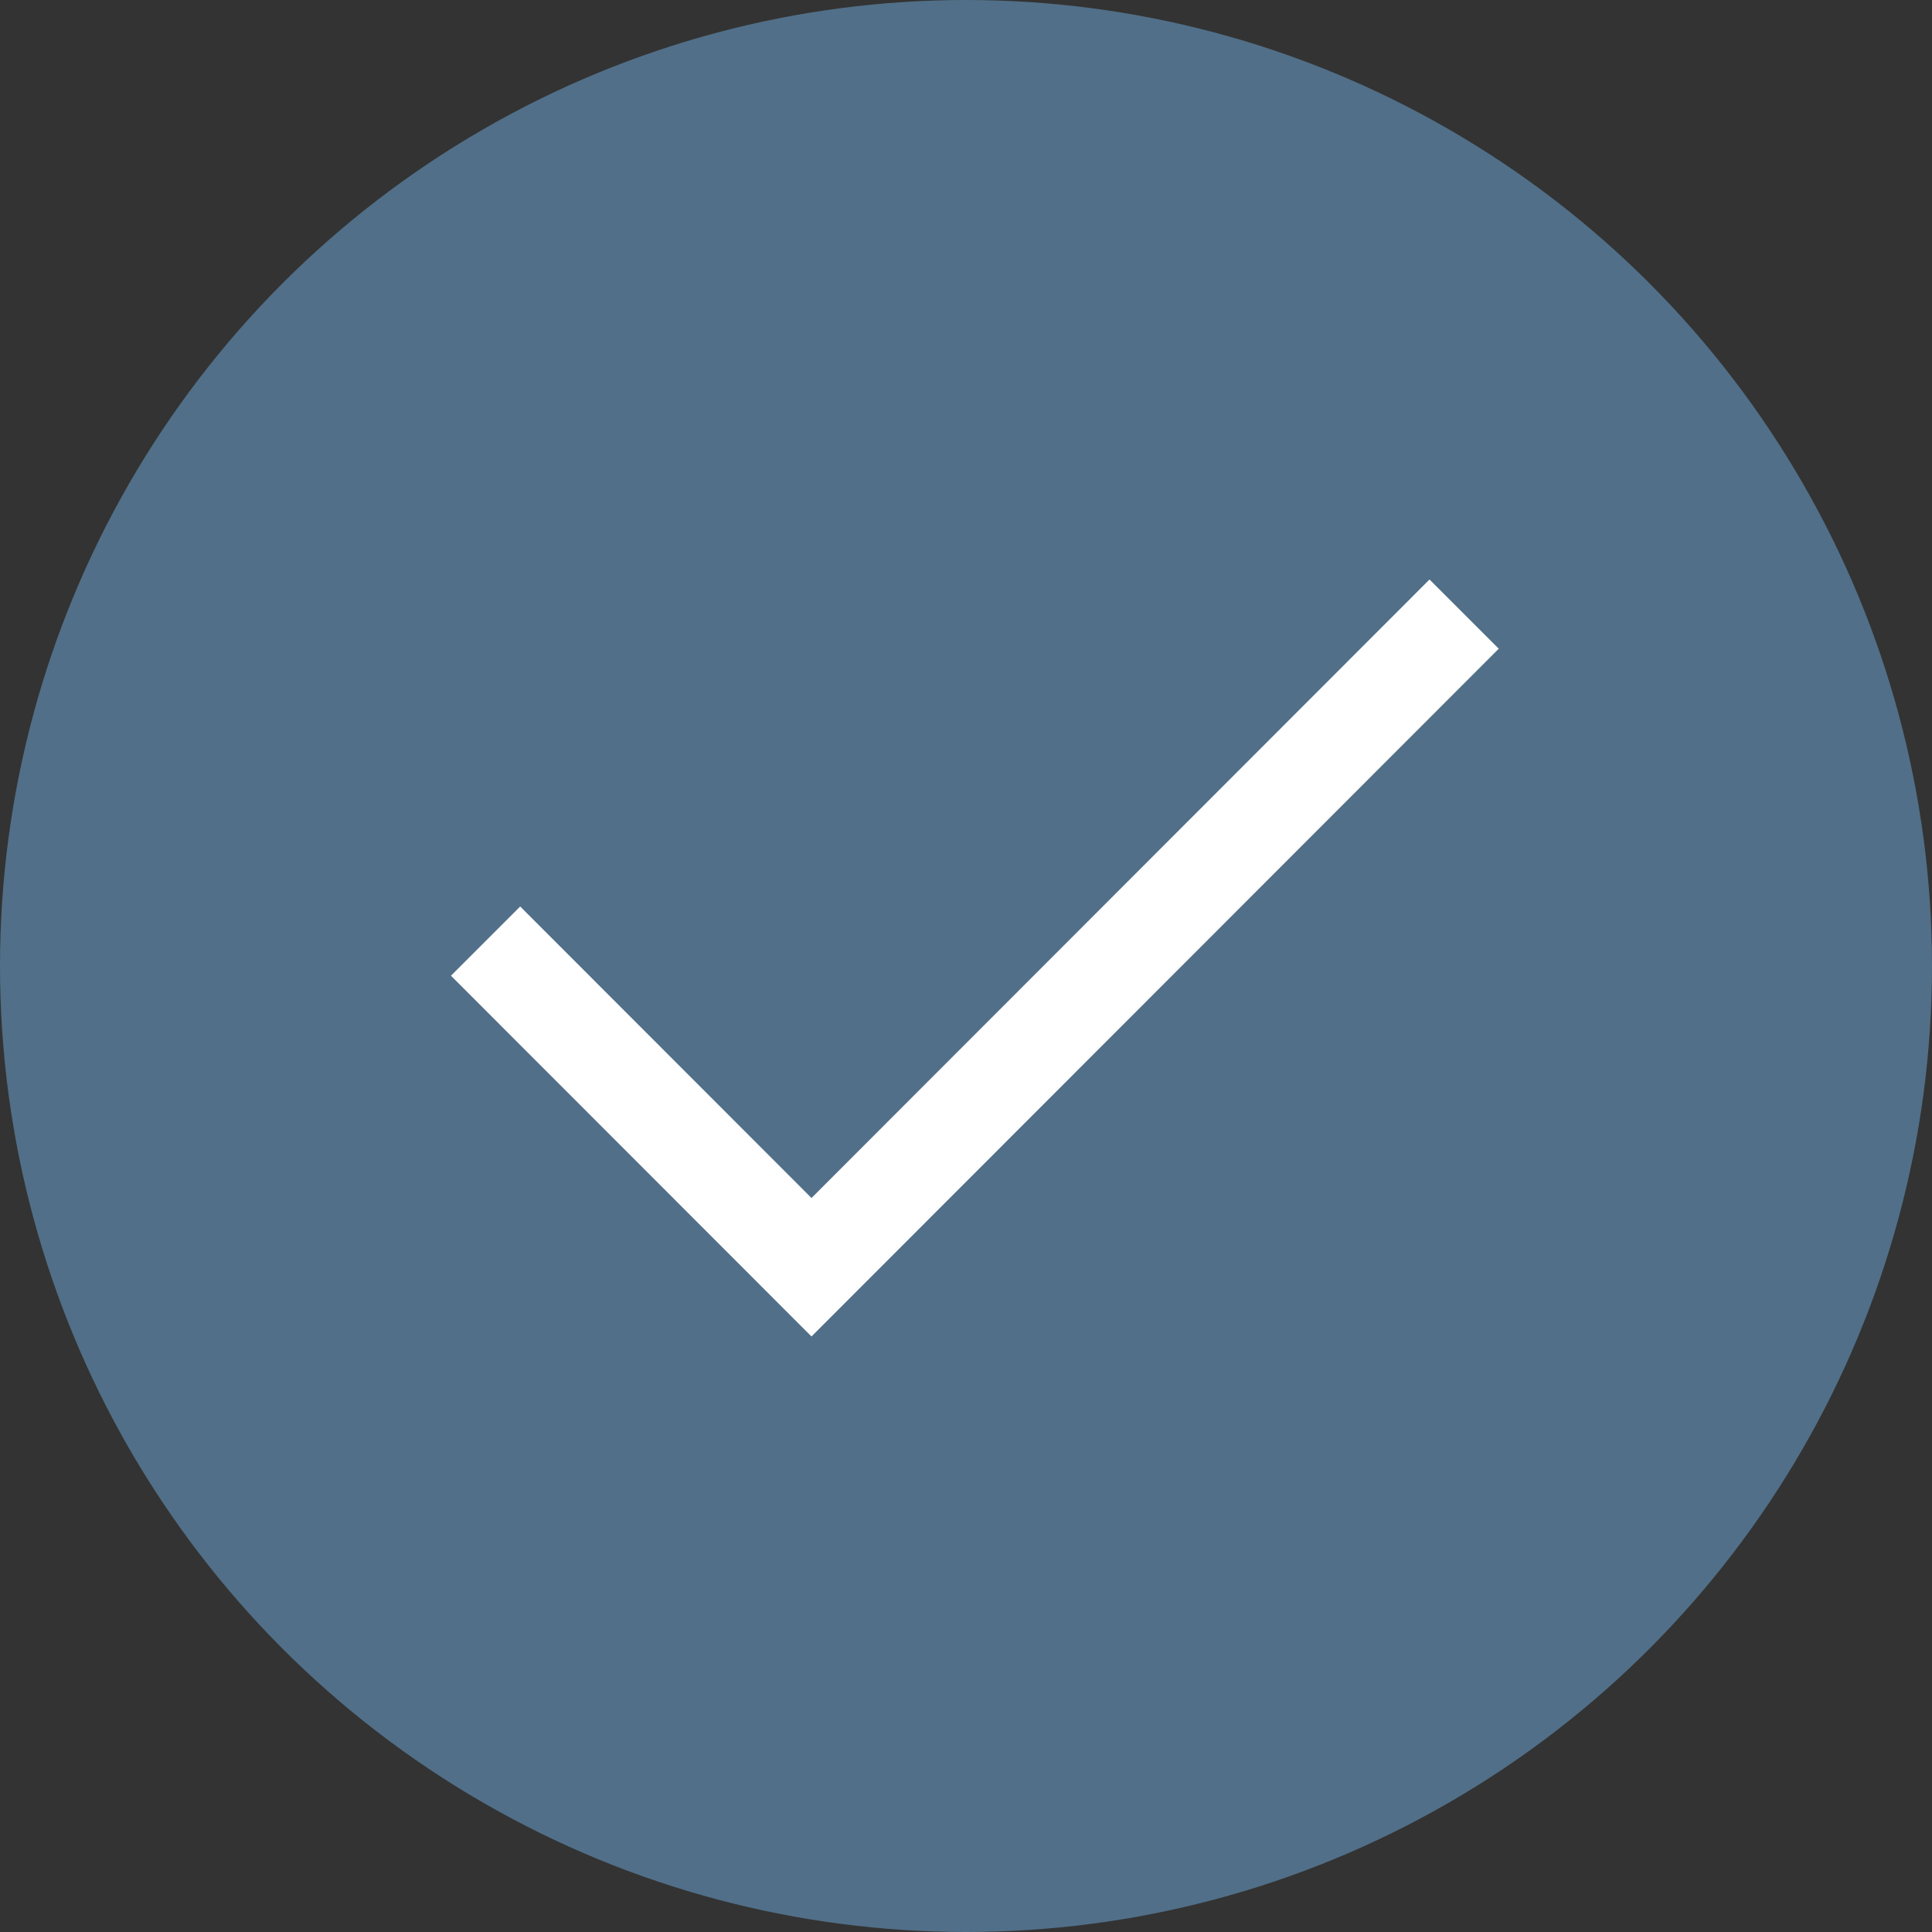
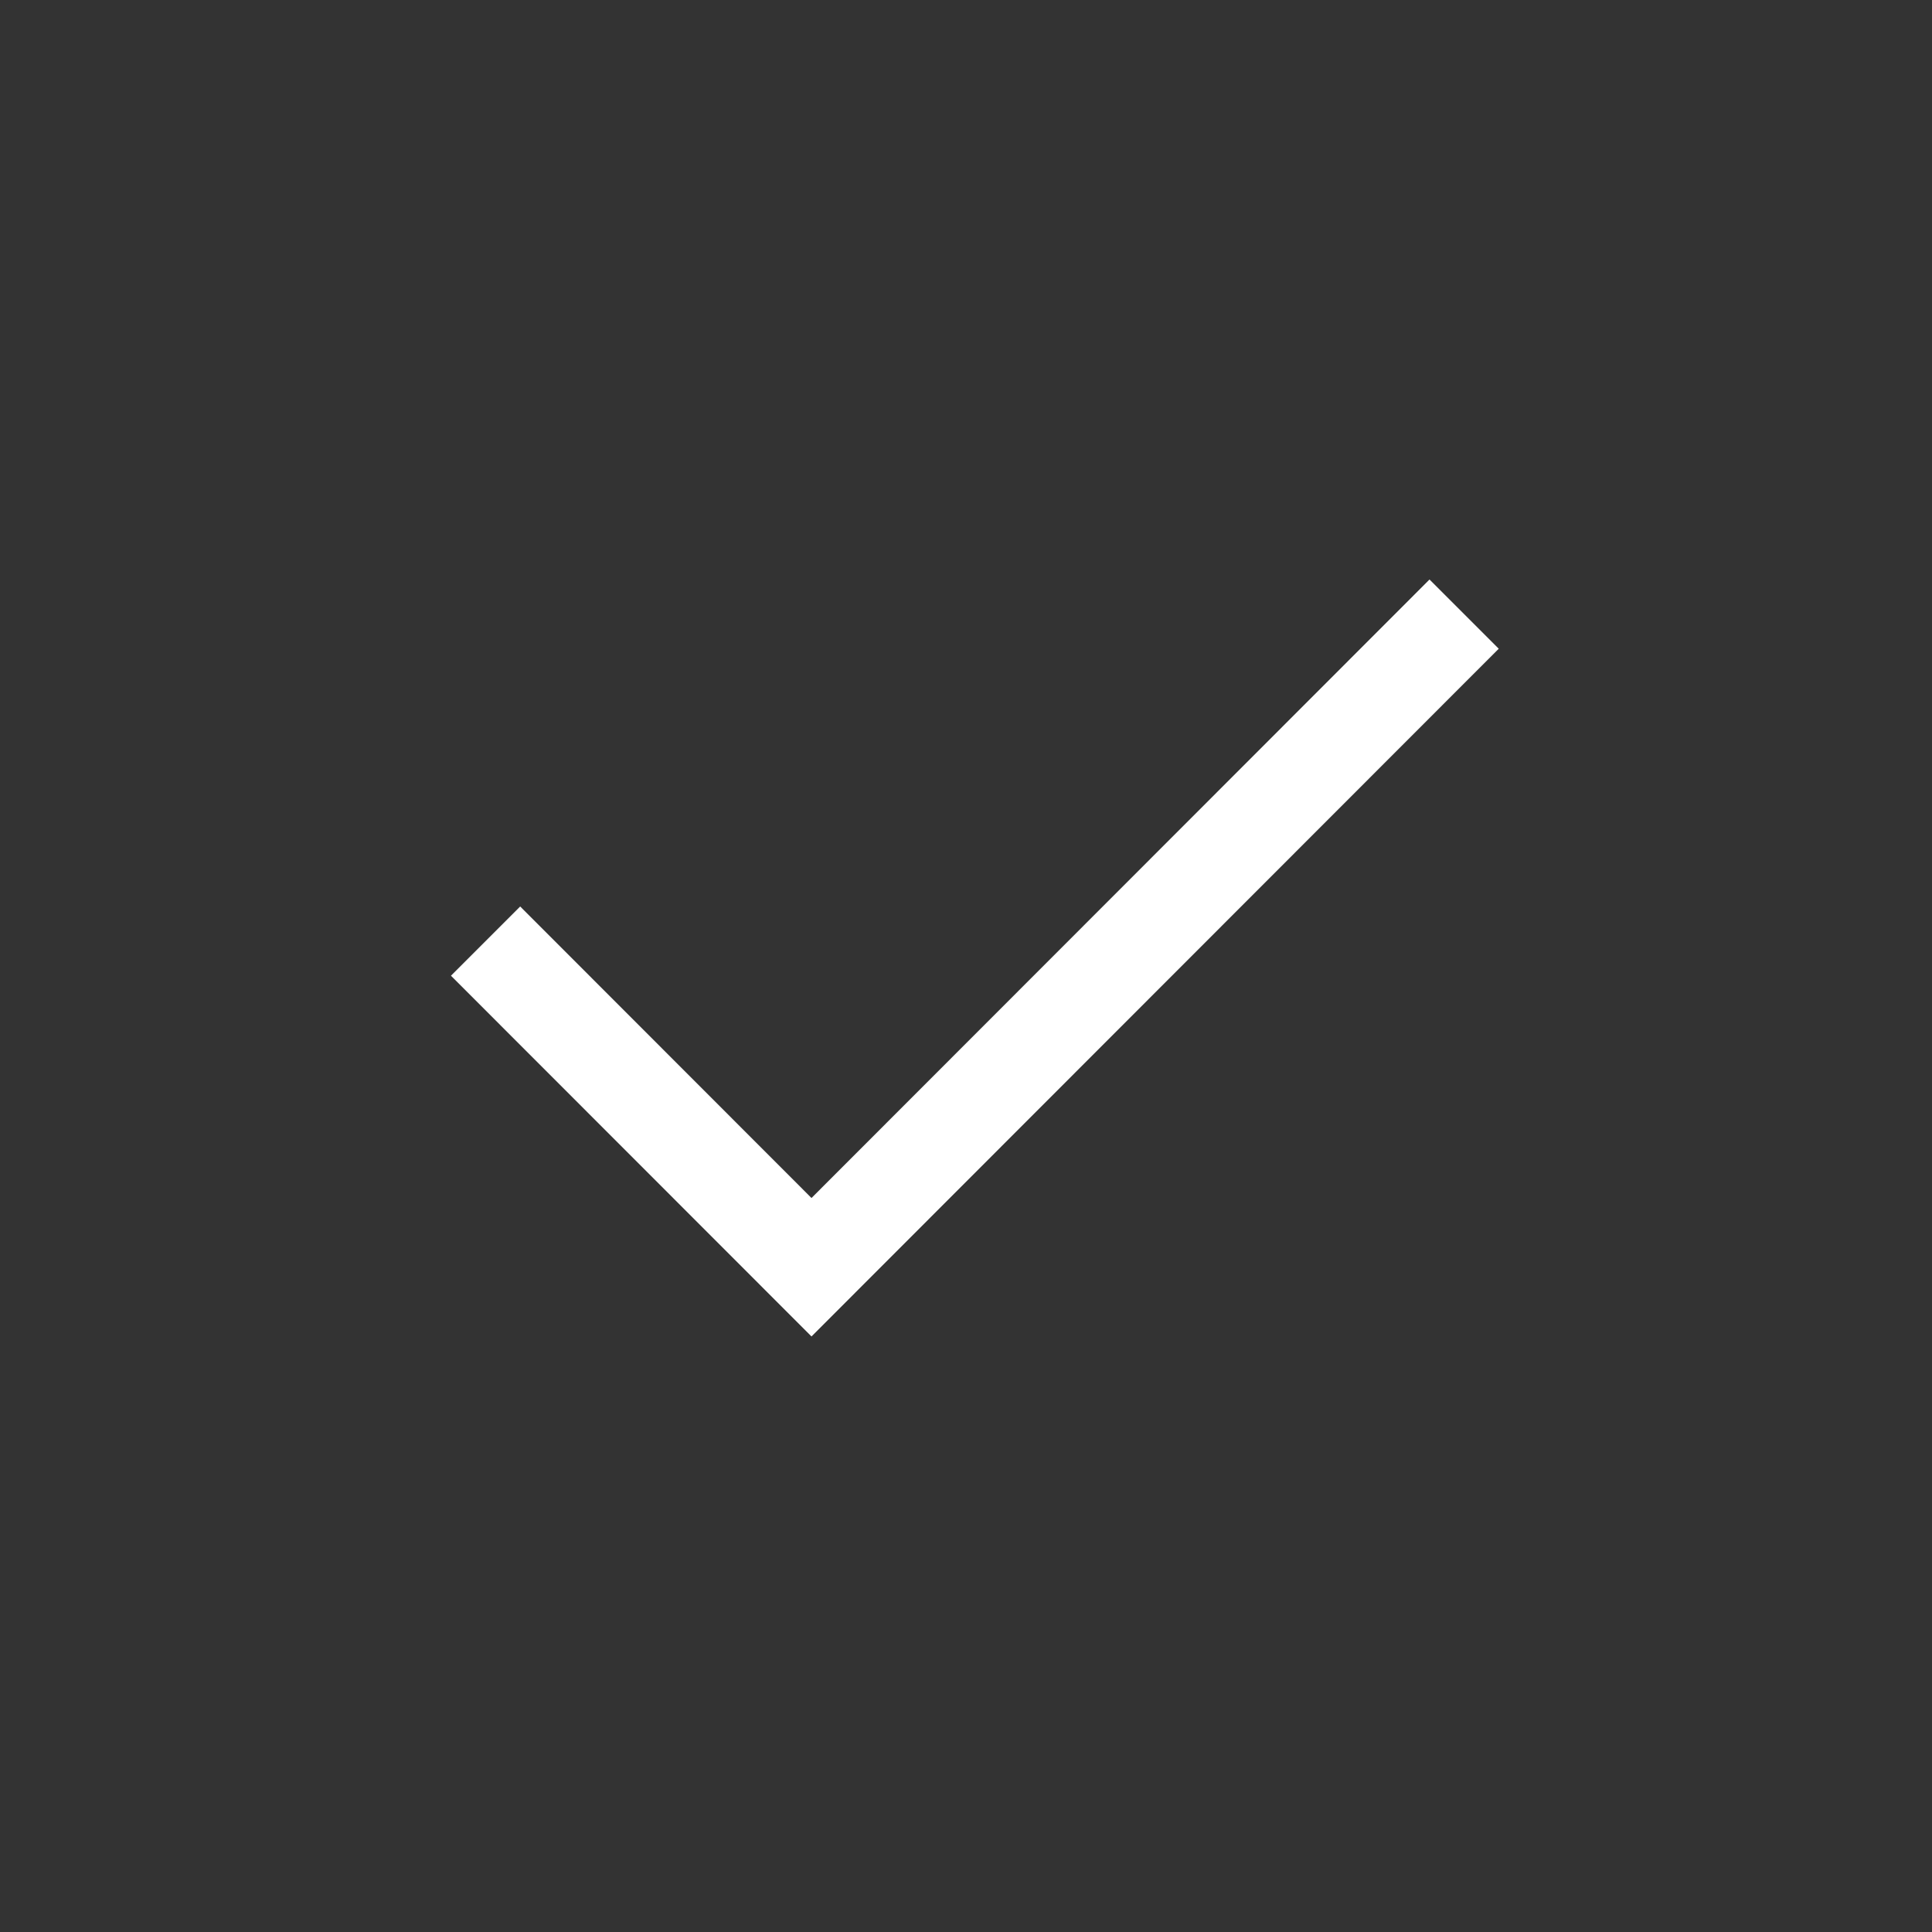
<svg xmlns="http://www.w3.org/2000/svg" width="36" height="36">
  <rect width="100%" height="100%" fill="#333333" stroke="none" />
  <g data-name="Group 57" transform="translate(-200 -1284)">
-     <circle data-name="Ellipse 9" cx="18" cy="18" r="18" transform="translate(200 1284)" fill="#516f88" />
    <path data-name="Path 44" d="m215.121 1308.903-6.718-6.722 1.29-1.29 5.428 5.432 11.516-11.525 1.29 1.29Z" fill="#fff" />
  </g>
</svg>